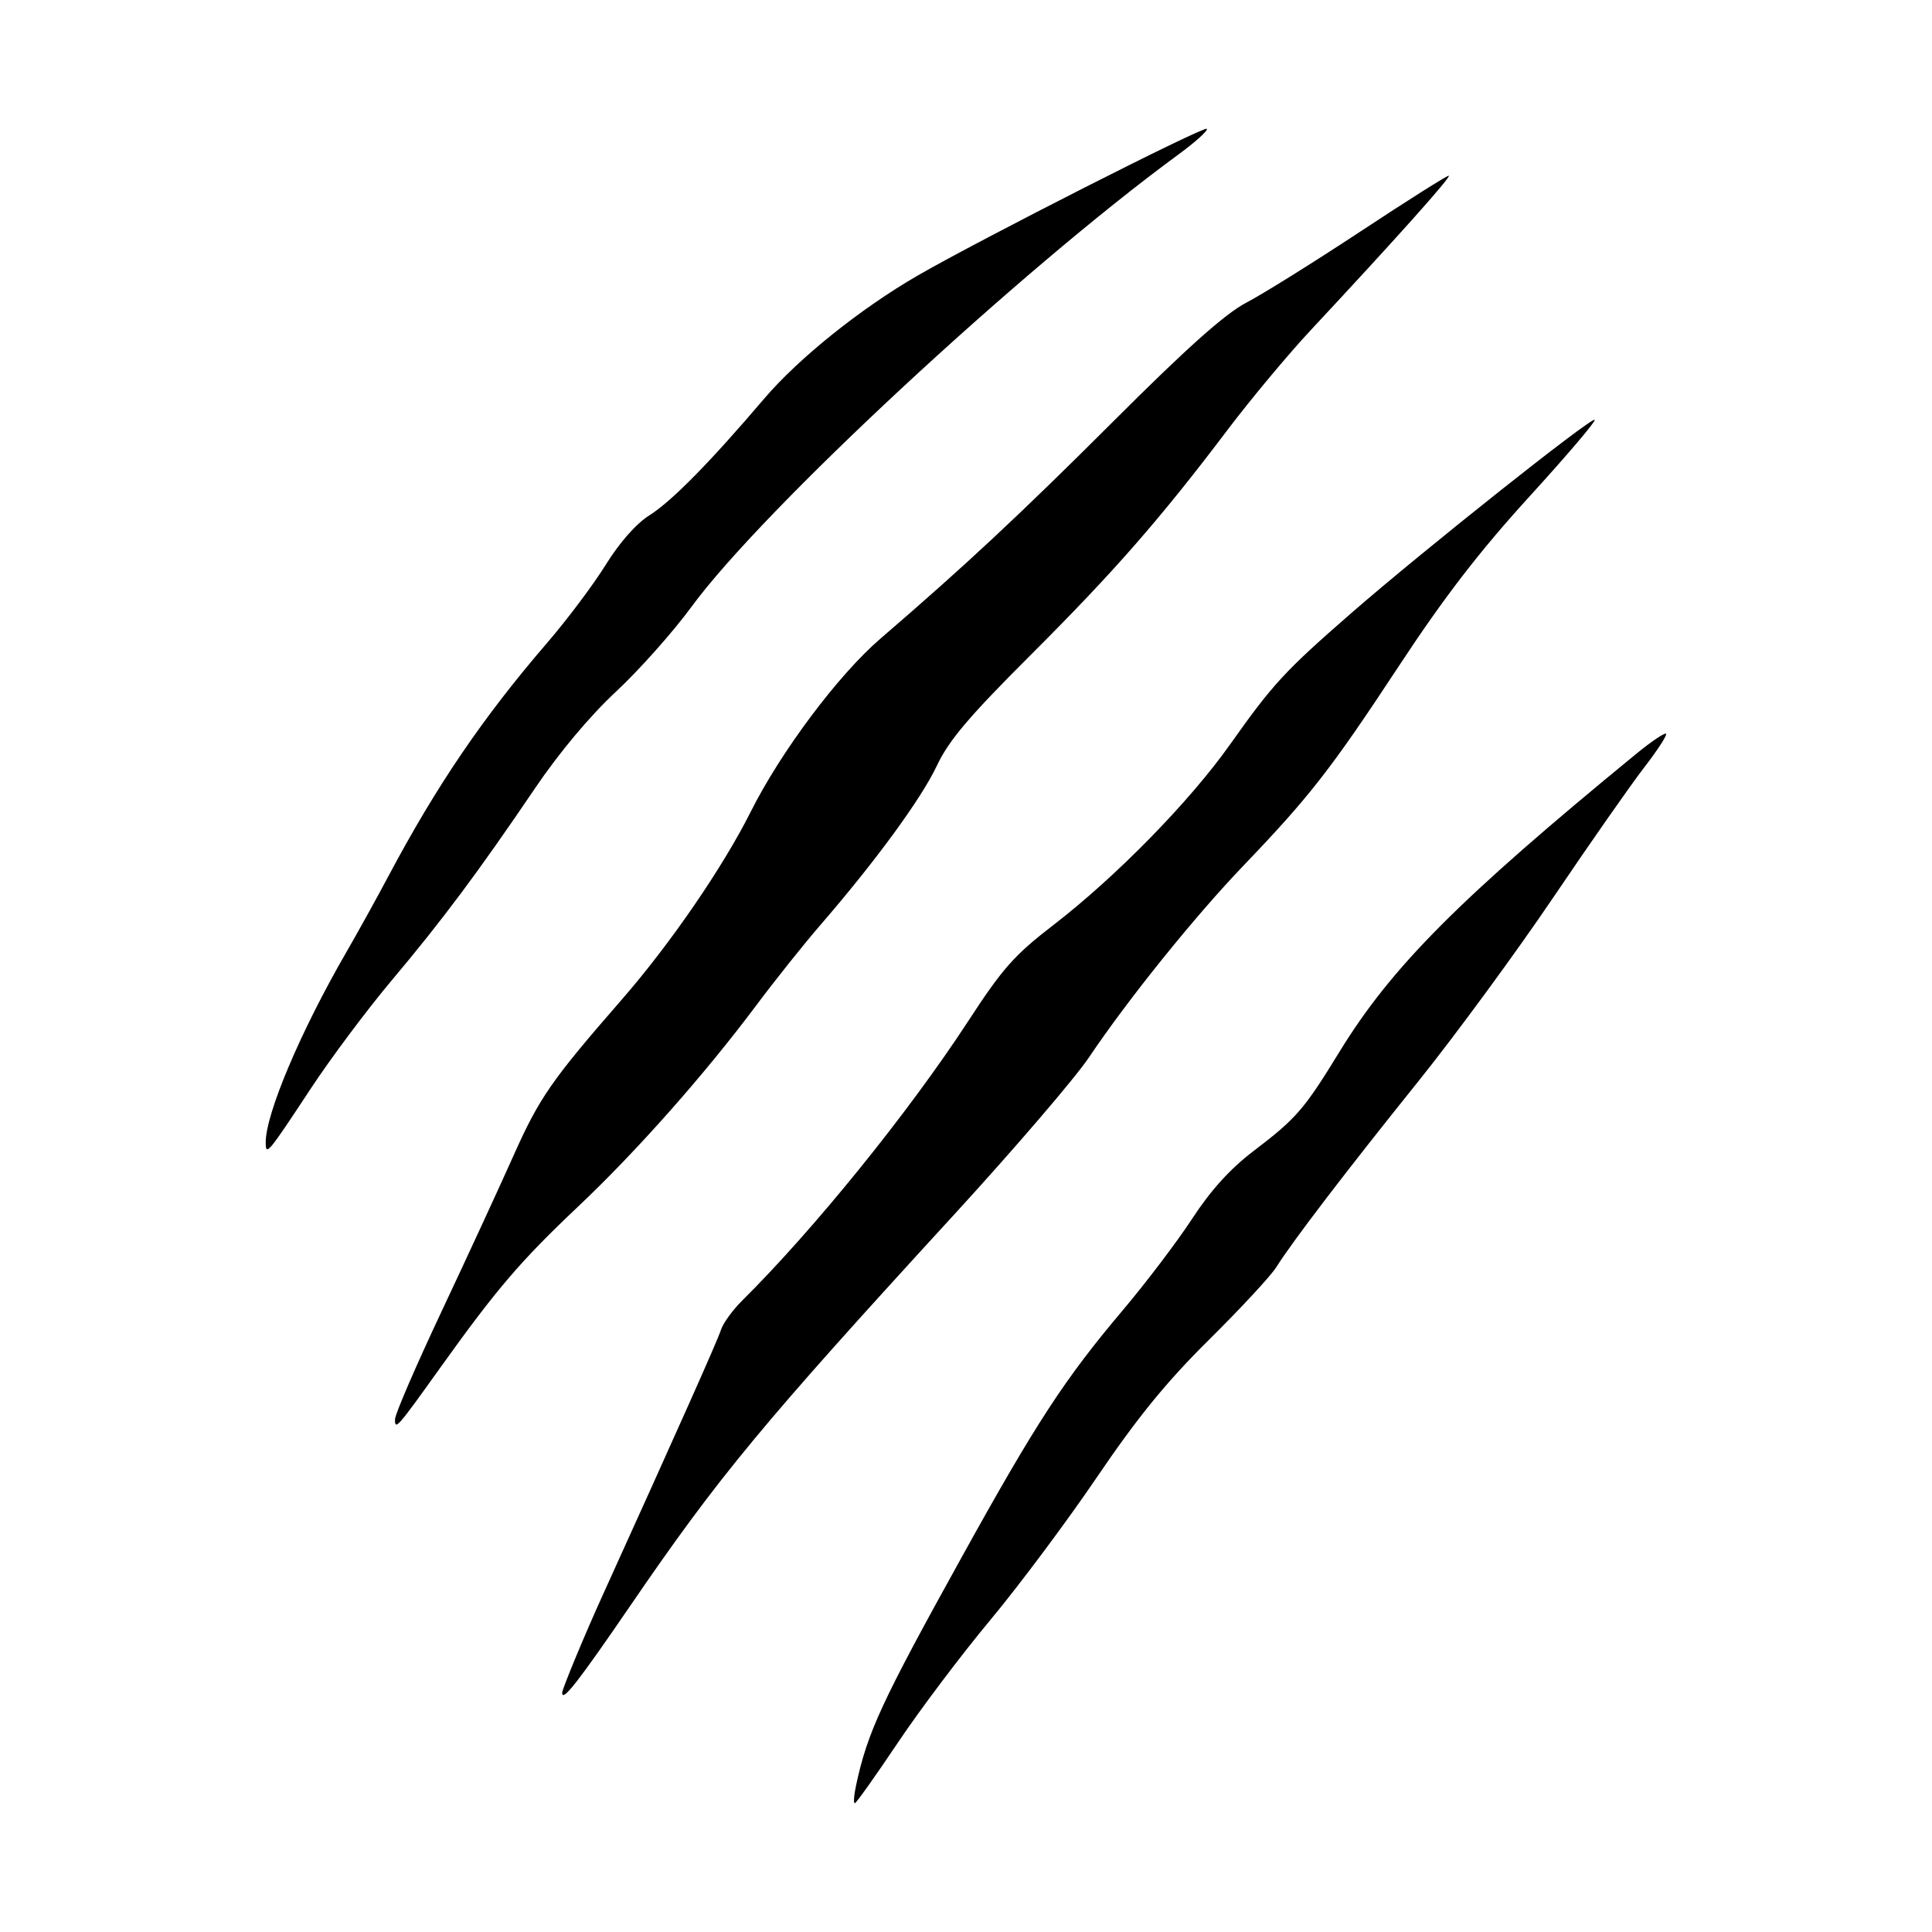
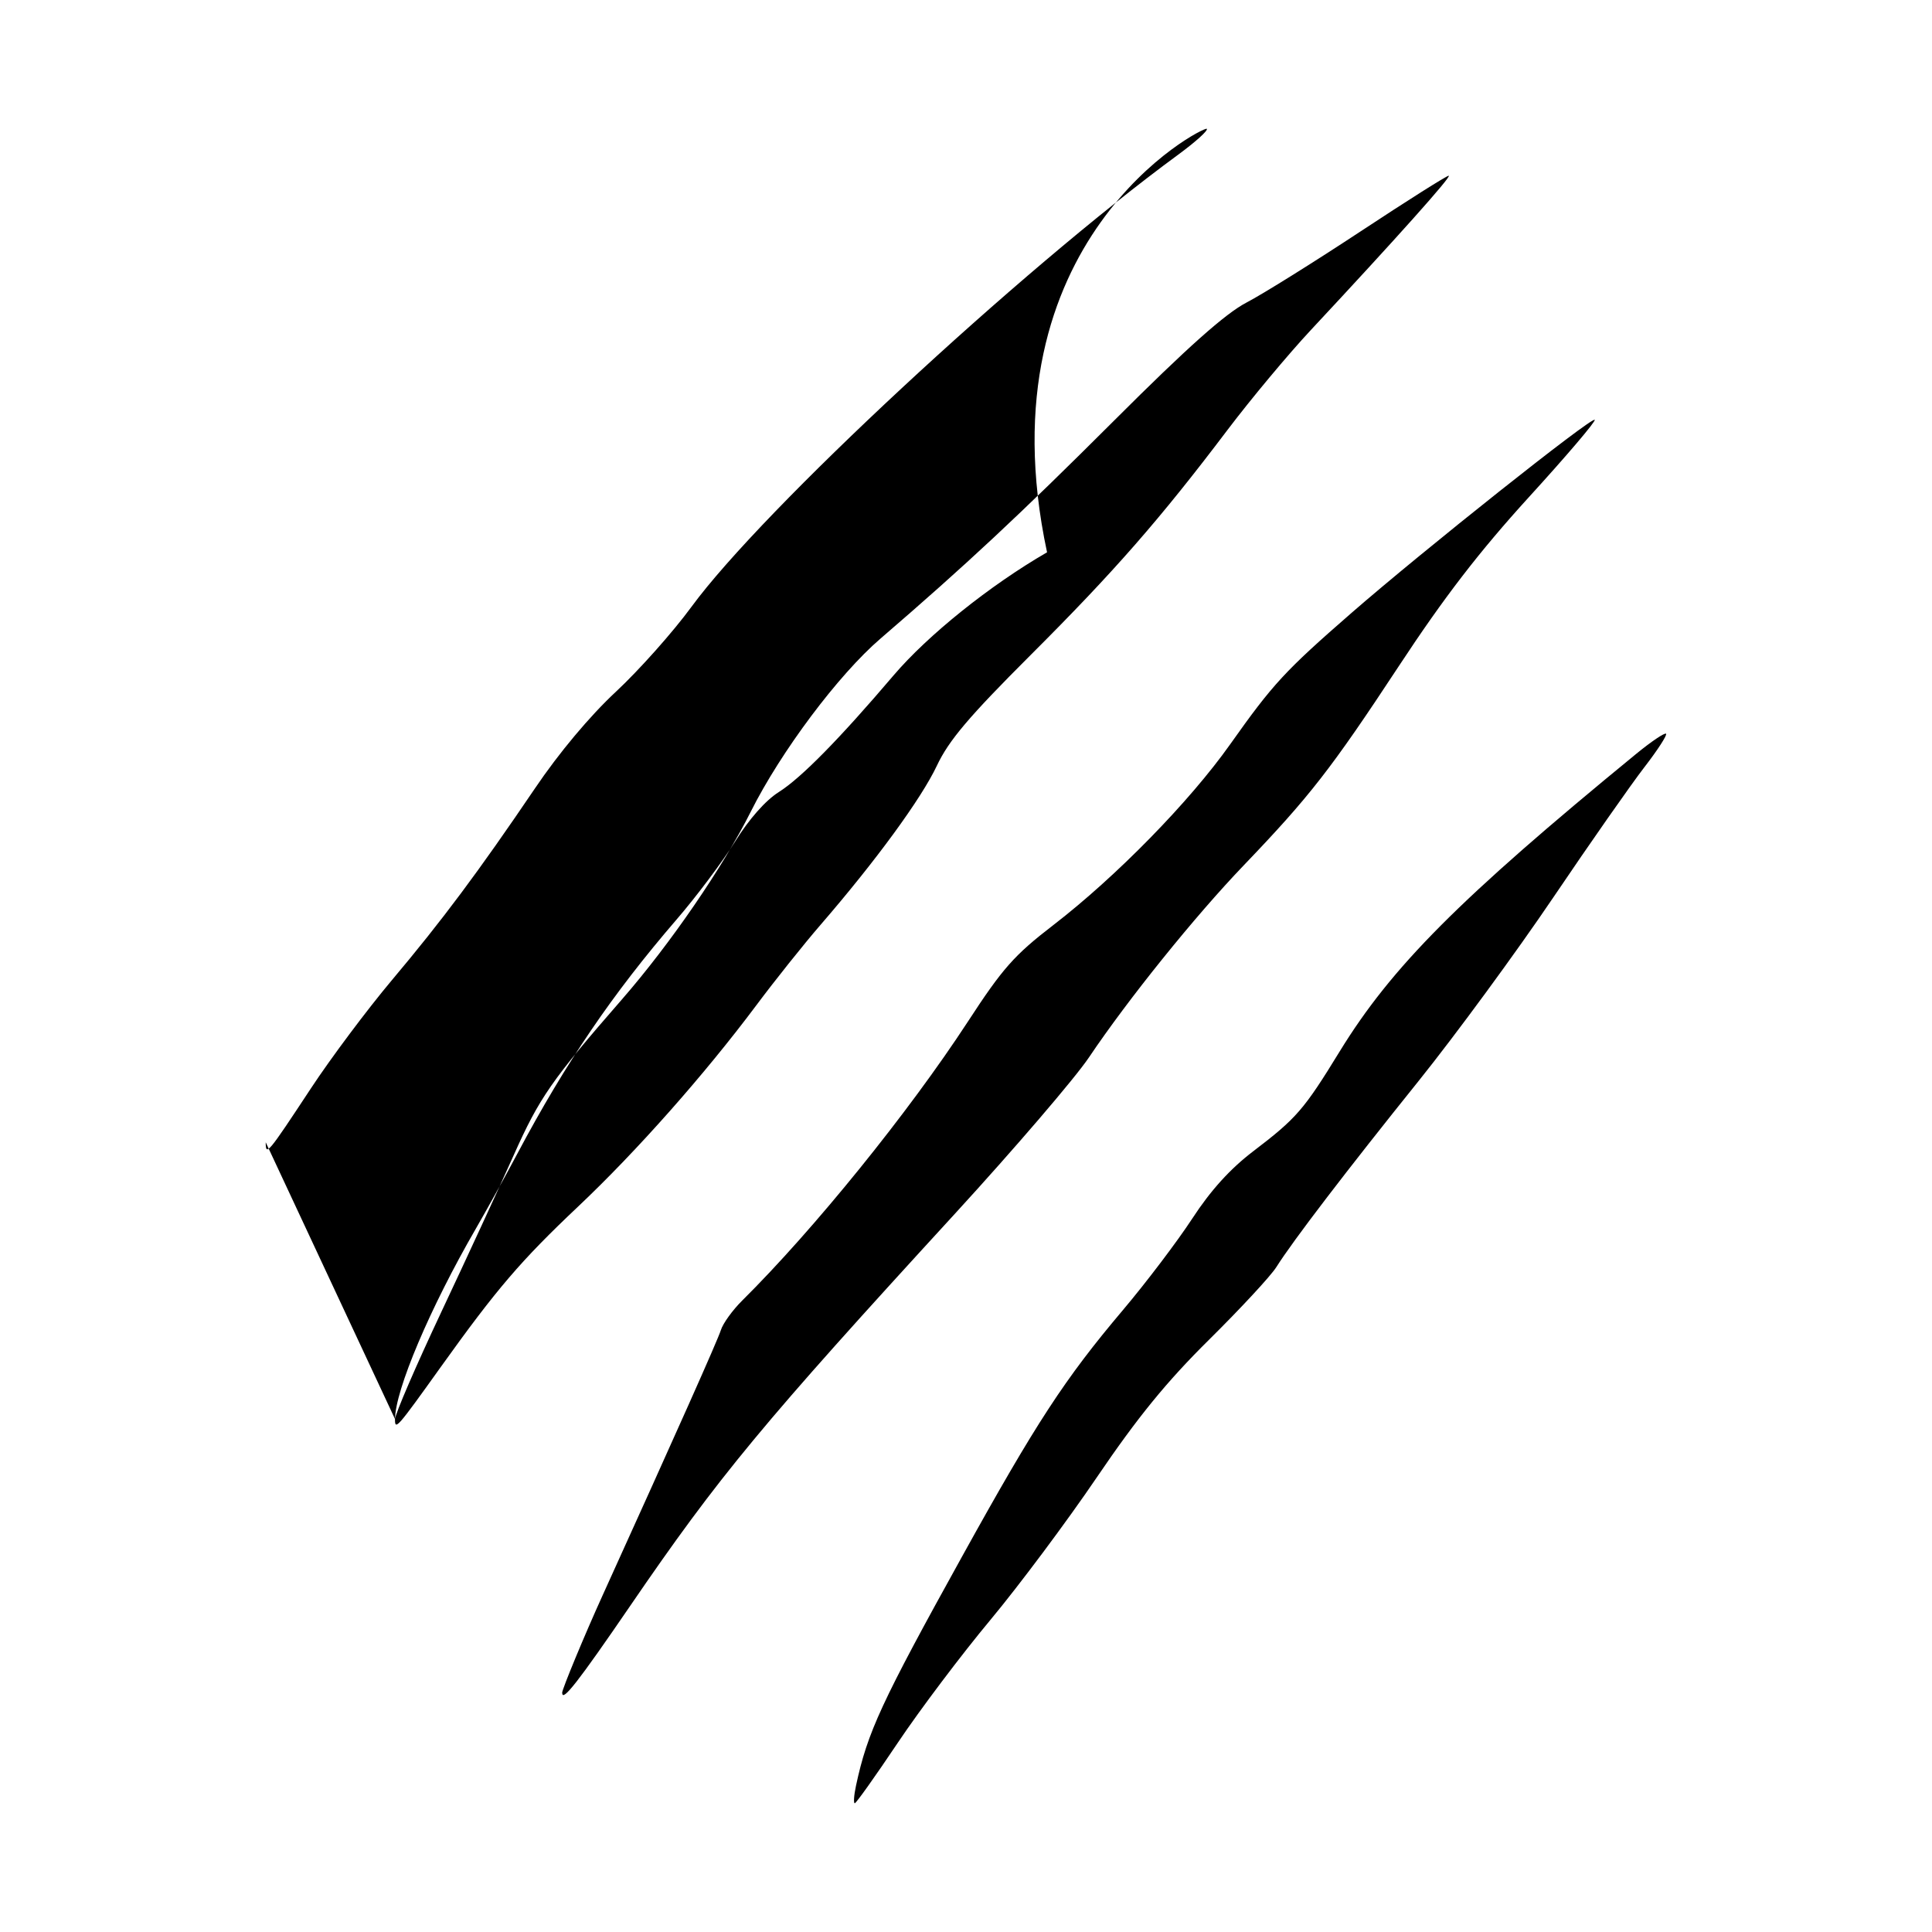
<svg xmlns="http://www.w3.org/2000/svg" width="1500" height="1500" viewBox="0 0 1500 1500">
  <svg x="206.302" y="100.0" width="1087.396" height="1300" viewBox="0 0 194.92 233.03">
    /2000/svg" viewBox="0 0 194.92 233.03"&gt;
-   <path id="path60" d="M82.15,230.6c1.59-7.44,3.51-11.59,14.79-31.95,10.29-18.59,14.28-24.69,22.35-34.24,3.23-3.82,7.57-9.55,9.65-12.73,2.57-3.94,5.28-6.93,8.48-9.37,6.05-4.61,7.06-5.77,12.05-13.91,7.24-11.79,16.62-21.21,41.24-41.39,2.12-1.74,4-3,4.18-2.82.18.18-1.18,2.28-3.02,4.66s-7.55,10.54-12.68,18.13-13.55,19.07-18.71,25.5c-10.02,12.47-17.52,22.27-19.83,25.94-.78,1.24-5,5.79-9.38,10.12-5.91,5.85-9.92,10.77-15.59,19.12-4.2,6.19-10.88,15.13-14.84,19.88s-9.75,12.42-12.86,17.06c-3.11,4.64-5.81,8.44-6,8.44s-.12-1.1.17-2.44h0ZM41.25,217.68c0-.52,3.15-8.11,5.61-13.52,10.42-22.96,16.03-35.54,16.48-36.96.29-.94,1.63-2.79,2.97-4.12,9.99-9.9,23.17-26.2,31.39-38.79,4.85-7.45,6.48-9.29,11.9-13.46,8.76-6.75,18.97-17.18,24.62-25.16,5.97-8.43,7.61-10.21,16.91-18.31,9.99-8.7,33.4-27.29,33.83-26.86.19.19-3.93,5.03-9.15,10.75-6.92,7.6-11.82,13.96-18.12,23.54-9.42,14.31-12.39,18.13-21.61,27.75-6.76,7.05-16.04,18.56-21.51,26.7-1.96,2.91-10.35,12.69-18.64,21.74-26.85,29.28-32.8,36.46-45.2,54.58-7.22,10.55-9.46,13.42-9.46,12.13h0ZM18,179.58c0-.69,2.91-7.42,6.46-14.96,3.55-7.54,8.08-17.35,10.06-21.79,3.56-7.98,5.27-10.44,15.05-21.66,6.76-7.76,14.07-18.42,17.94-26.14,4.19-8.36,12.2-19.06,18.06-24.09,11.86-10.21,19.33-17.18,32.55-30.38,10.17-10.16,15.43-14.84,18.38-16.38,2.27-1.18,9.41-5.64,15.87-9.9,6.46-4.26,11.98-7.75,12.27-7.75.51,0-7.33,8.77-19.21,21.5-3.14,3.37-8.35,9.61-11.57,13.87-9.39,12.42-15.76,19.71-27.41,31.34-8.6,8.59-11.38,11.87-13.05,15.41-2.15,4.56-8.49,13.24-16.17,22.12-2.32,2.68-6.36,7.74-8.98,11.25-7.21,9.64-16.65,20.3-24.78,27.98-7.96,7.52-11.33,11.46-19.07,22.27-6.18,8.64-6.41,8.9-6.41,7.3h0ZM0,141.06c0-4.01,4.87-15.5,11.25-26.52,1.55-2.68,4.17-7.41,5.81-10.5,6.72-12.64,13.19-22.15,22.1-32.49,2.78-3.22,6.45-8.12,8.16-10.87,1.92-3.1,4.24-5.73,6.08-6.89,3.11-1.96,8.41-7.35,15.97-16.23,4.8-5.63,13.4-12.53,21.37-17.14C99.43,15.4,130.57-.4,130.97,0c.22.22-1.57,1.83-3.98,3.6-22.12,16.23-57.8,49.37-67.74,62.93-2.57,3.51-7.3,8.82-10.51,11.81-3.63,3.38-7.91,8.48-11.3,13.5-7.81,11.52-12.84,18.28-19.92,26.69-3.41,4.06-8.46,10.81-11.22,15-6.05,9.18-6.3,9.48-6.3,7.52Z" />
+   <path id="path60" d="M82.15,230.6c1.59-7.44,3.51-11.59,14.79-31.95,10.29-18.59,14.28-24.69,22.35-34.24,3.23-3.82,7.57-9.55,9.65-12.73,2.57-3.94,5.28-6.93,8.48-9.37,6.05-4.61,7.06-5.77,12.05-13.91,7.24-11.79,16.62-21.21,41.24-41.39,2.12-1.74,4-3,4.18-2.82.18.18-1.18,2.28-3.02,4.66s-7.55,10.54-12.68,18.13-13.55,19.07-18.71,25.5c-10.02,12.47-17.52,22.27-19.83,25.94-.78,1.24-5,5.79-9.38,10.12-5.91,5.85-9.92,10.77-15.59,19.12-4.2,6.19-10.88,15.13-14.84,19.88s-9.75,12.42-12.86,17.06c-3.11,4.64-5.81,8.44-6,8.44s-.12-1.1.17-2.44h0ZM41.25,217.68c0-.52,3.15-8.11,5.61-13.52,10.42-22.96,16.03-35.54,16.48-36.96.29-.94,1.63-2.79,2.97-4.12,9.99-9.9,23.17-26.2,31.39-38.79,4.85-7.45,6.48-9.29,11.9-13.46,8.76-6.75,18.97-17.18,24.62-25.16,5.97-8.43,7.61-10.21,16.91-18.31,9.99-8.7,33.4-27.29,33.83-26.86.19.19-3.93,5.03-9.15,10.75-6.92,7.6-11.82,13.96-18.12,23.54-9.42,14.31-12.39,18.13-21.61,27.75-6.76,7.05-16.04,18.56-21.51,26.7-1.96,2.91-10.35,12.69-18.64,21.74-26.85,29.28-32.8,36.46-45.2,54.58-7.22,10.55-9.46,13.42-9.46,12.13h0ZM18,179.58c0-.69,2.91-7.42,6.46-14.96,3.55-7.54,8.08-17.35,10.06-21.79,3.56-7.98,5.27-10.44,15.05-21.66,6.76-7.76,14.07-18.42,17.94-26.14,4.19-8.36,12.2-19.06,18.06-24.09,11.86-10.21,19.33-17.18,32.55-30.38,10.17-10.16,15.43-14.84,18.38-16.38,2.27-1.18,9.41-5.64,15.87-9.9,6.46-4.26,11.98-7.75,12.27-7.75.51,0-7.33,8.77-19.21,21.5-3.14,3.37-8.35,9.61-11.57,13.87-9.39,12.42-15.76,19.71-27.41,31.34-8.6,8.59-11.38,11.87-13.05,15.41-2.15,4.56-8.49,13.24-16.17,22.12-2.32,2.68-6.36,7.74-8.98,11.25-7.21,9.64-16.65,20.3-24.78,27.98-7.96,7.52-11.33,11.46-19.07,22.27-6.18,8.64-6.41,8.9-6.41,7.3h0Zc0-4.01,4.87-15.5,11.25-26.52,1.55-2.68,4.17-7.41,5.81-10.5,6.72-12.64,13.19-22.15,22.1-32.49,2.78-3.22,6.45-8.12,8.16-10.87,1.92-3.1,4.24-5.73,6.08-6.89,3.11-1.96,8.41-7.35,15.97-16.23,4.8-5.63,13.4-12.53,21.37-17.14C99.43,15.4,130.57-.4,130.97,0c.22.22-1.57,1.83-3.98,3.6-22.12,16.23-57.8,49.37-67.74,62.93-2.57,3.51-7.3,8.82-10.51,11.81-3.63,3.38-7.91,8.48-11.3,13.5-7.81,11.52-12.84,18.28-19.92,26.69-3.41,4.06-8.46,10.81-11.22,15-6.05,9.18-6.3,9.48-6.3,7.52Z" />
  </svg>
</svg>